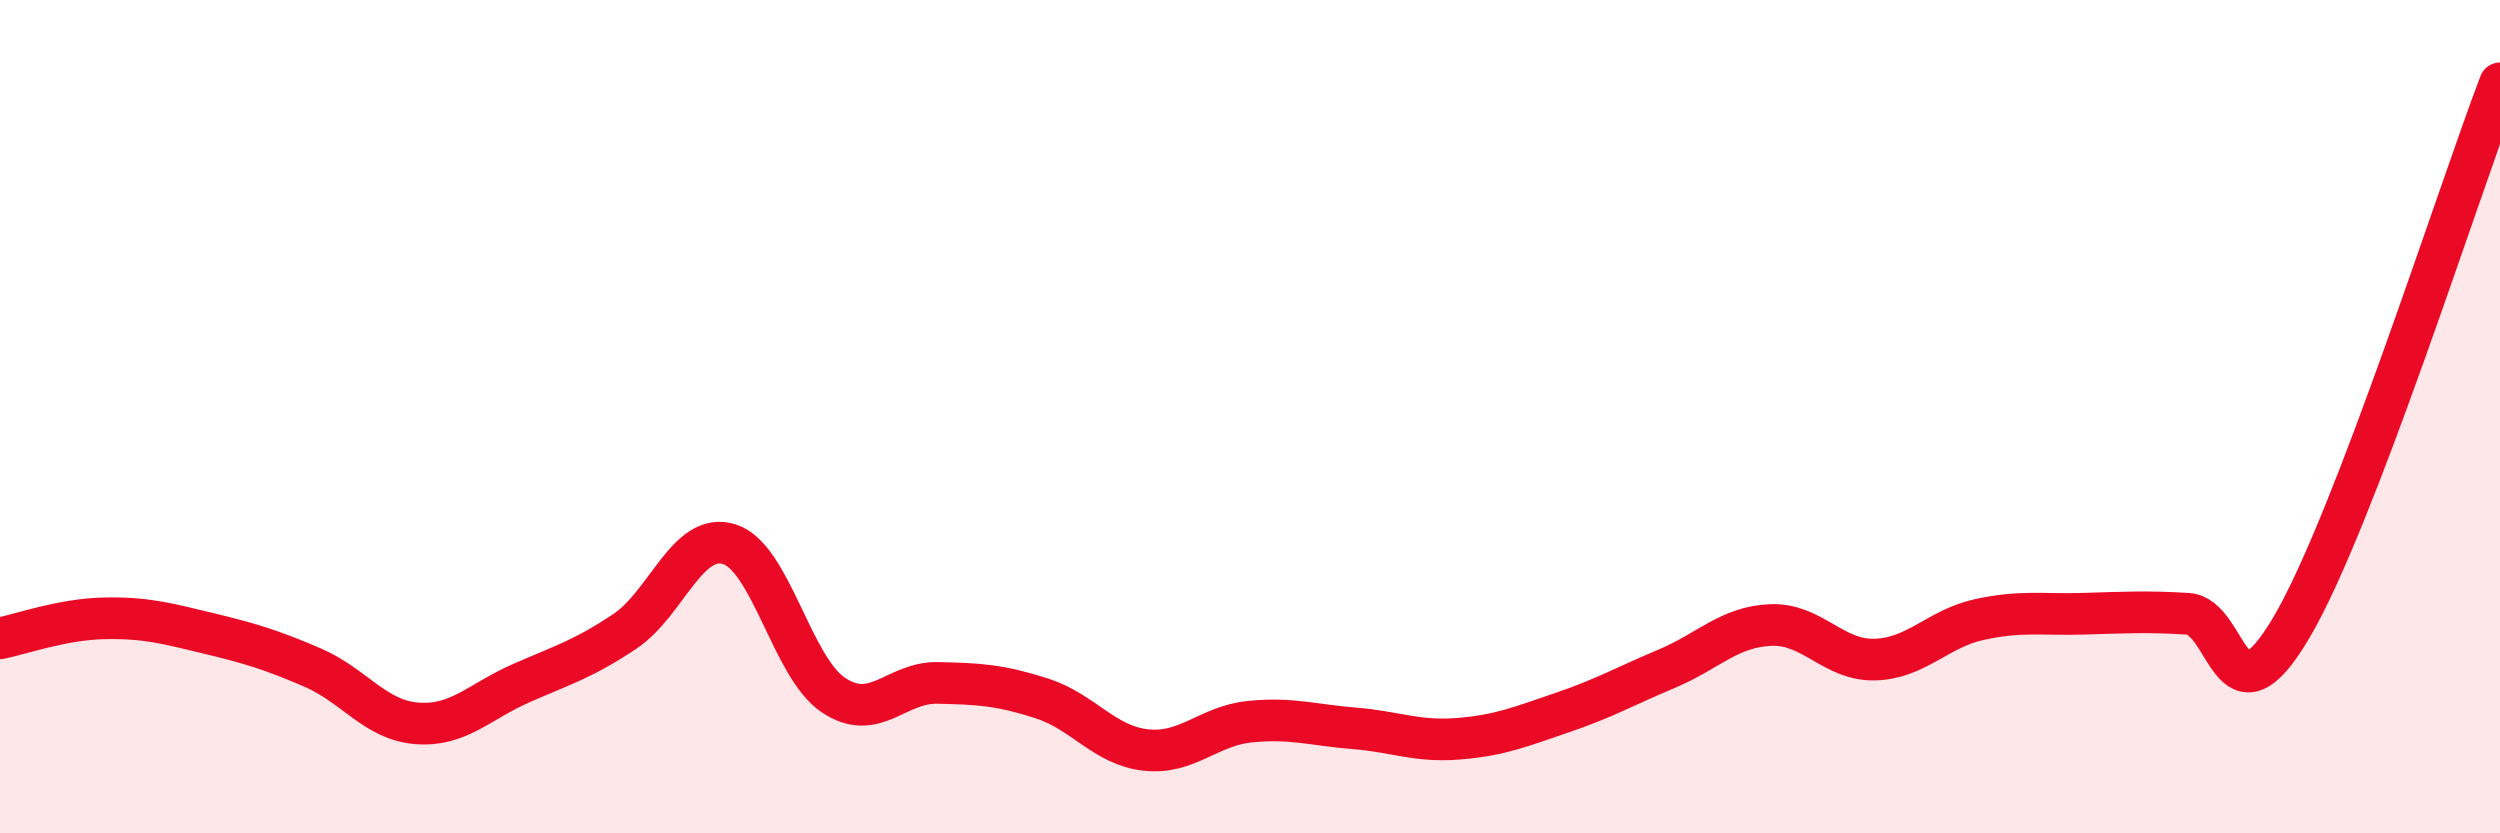
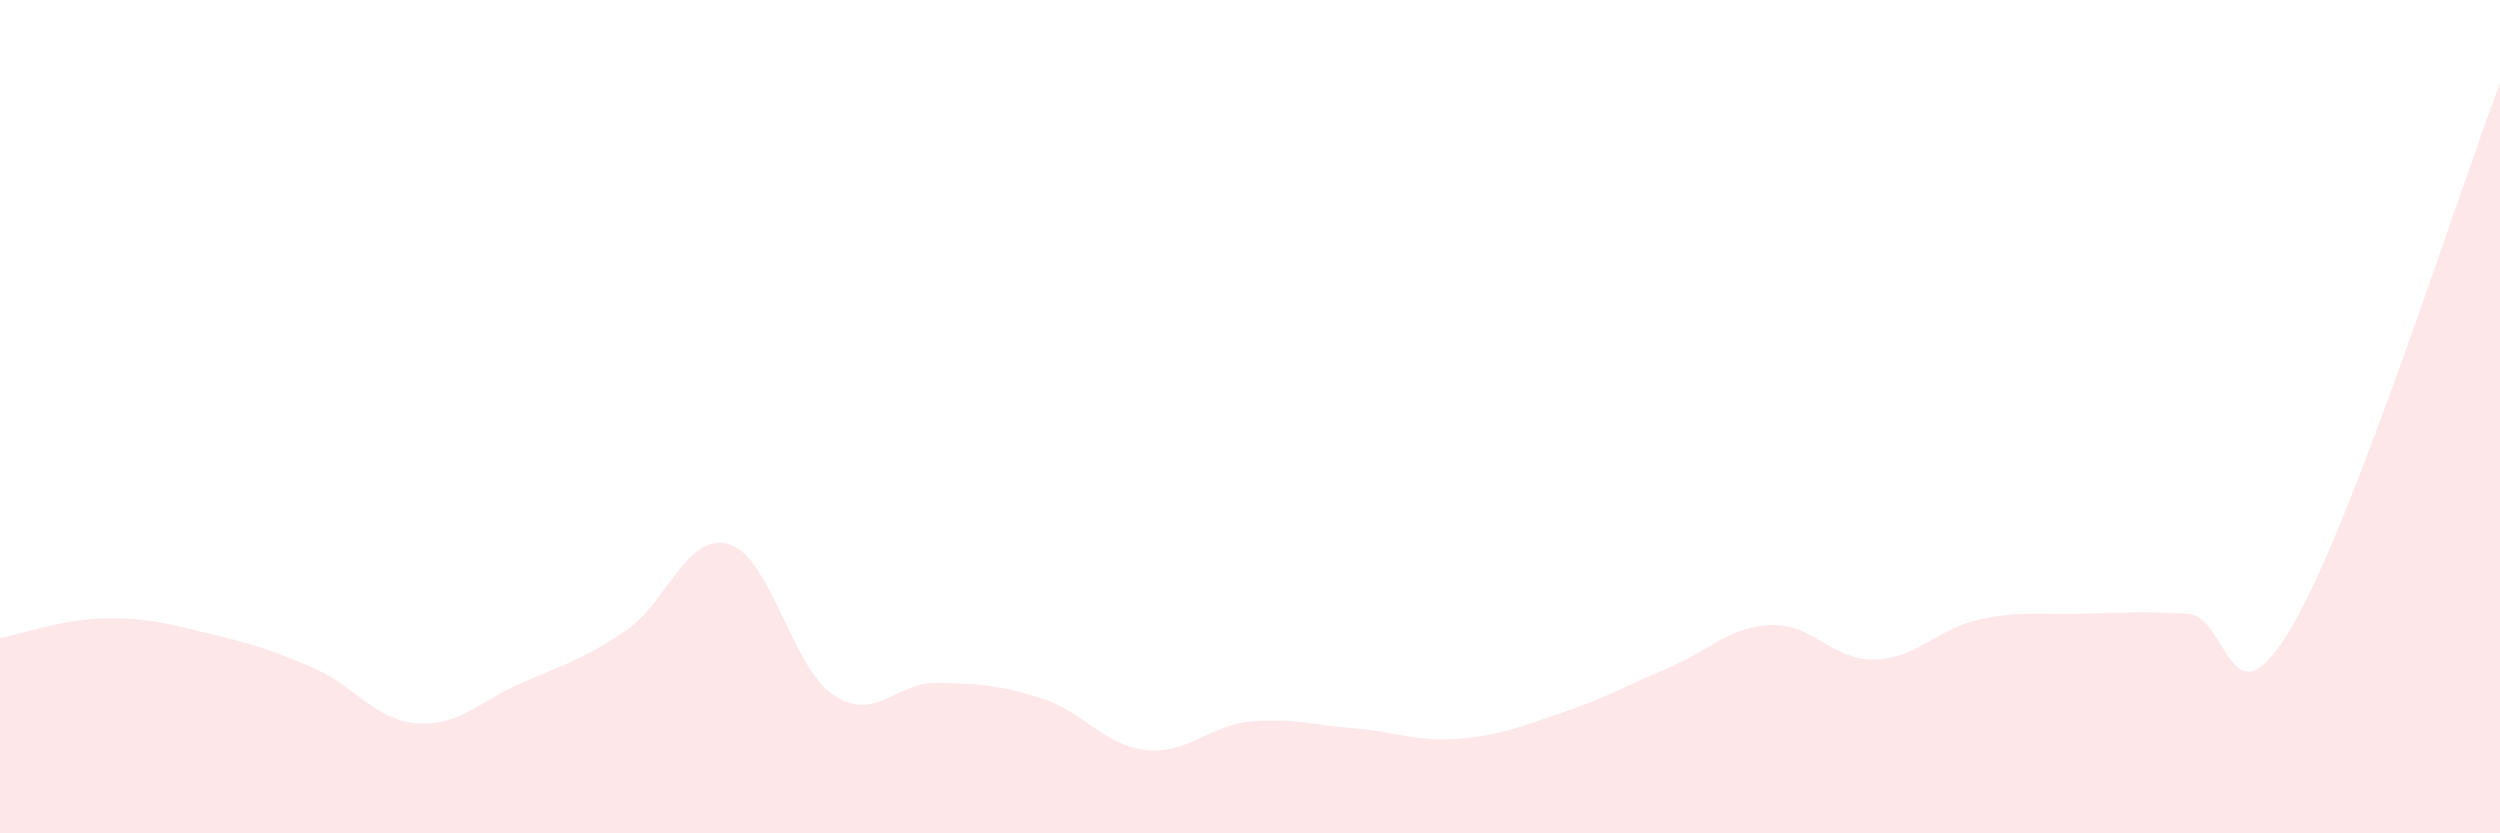
<svg xmlns="http://www.w3.org/2000/svg" width="60" height="20" viewBox="0 0 60 20">
  <path d="M 0,15.32 C 0.5,15.22 1.5,14.86 2.5,14.84 C 3.5,14.82 4,14.96 5,15.2 C 6,15.44 6.5,15.59 7.5,16.02 C 8.5,16.45 9,17.28 10,17.36 C 11,17.44 11.5,16.84 12.5,16.4 C 13.5,15.96 14,15.82 15,15.15 C 16,14.48 16.5,12.75 17.5,13.06 C 18.5,13.37 19,16.01 20,16.68 C 21,17.35 21.5,16.37 22.5,16.39 C 23.5,16.41 24,16.44 25,16.76 C 26,17.08 26.5,17.89 27.5,18 C 28.5,18.11 29,17.42 30,17.32 C 31,17.22 31.5,17.4 32.5,17.48 C 33.5,17.56 34,17.81 35,17.73 C 36,17.65 36.5,17.44 37.5,17.1 C 38.5,16.76 39,16.47 40,16.05 C 41,15.63 41.5,15.04 42.5,15 C 43.5,14.96 44,15.86 45,15.83 C 46,15.8 46.5,15.09 47.5,14.87 C 48.5,14.65 49,14.76 50,14.73 C 51,14.7 51.5,14.67 52.5,14.73 C 53.5,14.79 53.5,17.6 55,15.05 C 56.5,12.5 59,4.61 60,2L60 20L0 20Z" fill="#EB0A25" opacity="0.1" stroke-linecap="round" stroke-linejoin="round" />
-   <path d="M 0,15.32 C 0.5,15.22 1.5,14.86 2.5,14.84 C 3.5,14.82 4,14.96 5,15.2 C 6,15.44 6.5,15.59 7.5,16.02 C 8.5,16.45 9,17.28 10,17.36 C 11,17.44 11.5,16.84 12.5,16.4 C 13.5,15.96 14,15.82 15,15.15 C 16,14.48 16.5,12.75 17.5,13.06 C 18.5,13.37 19,16.01 20,16.68 C 21,17.35 21.5,16.37 22.5,16.39 C 23.5,16.41 24,16.44 25,16.76 C 26,17.08 26.5,17.89 27.5,18 C 28.5,18.11 29,17.42 30,17.32 C 31,17.22 31.5,17.4 32.5,17.48 C 33.5,17.56 34,17.81 35,17.73 C 36,17.65 36.5,17.44 37.5,17.1 C 38.5,16.76 39,16.47 40,16.05 C 41,15.63 41.5,15.04 42.5,15 C 43.5,14.96 44,15.86 45,15.83 C 46,15.8 46.5,15.09 47.5,14.87 C 48.5,14.65 49,14.76 50,14.73 C 51,14.7 51.5,14.67 52.5,14.73 C 53.5,14.79 53.5,17.6 55,15.05 C 56.5,12.5 59,4.61 60,2" stroke="#EB0A25" stroke-width="1" fill="none" stroke-linecap="round" stroke-linejoin="round" />
</svg>